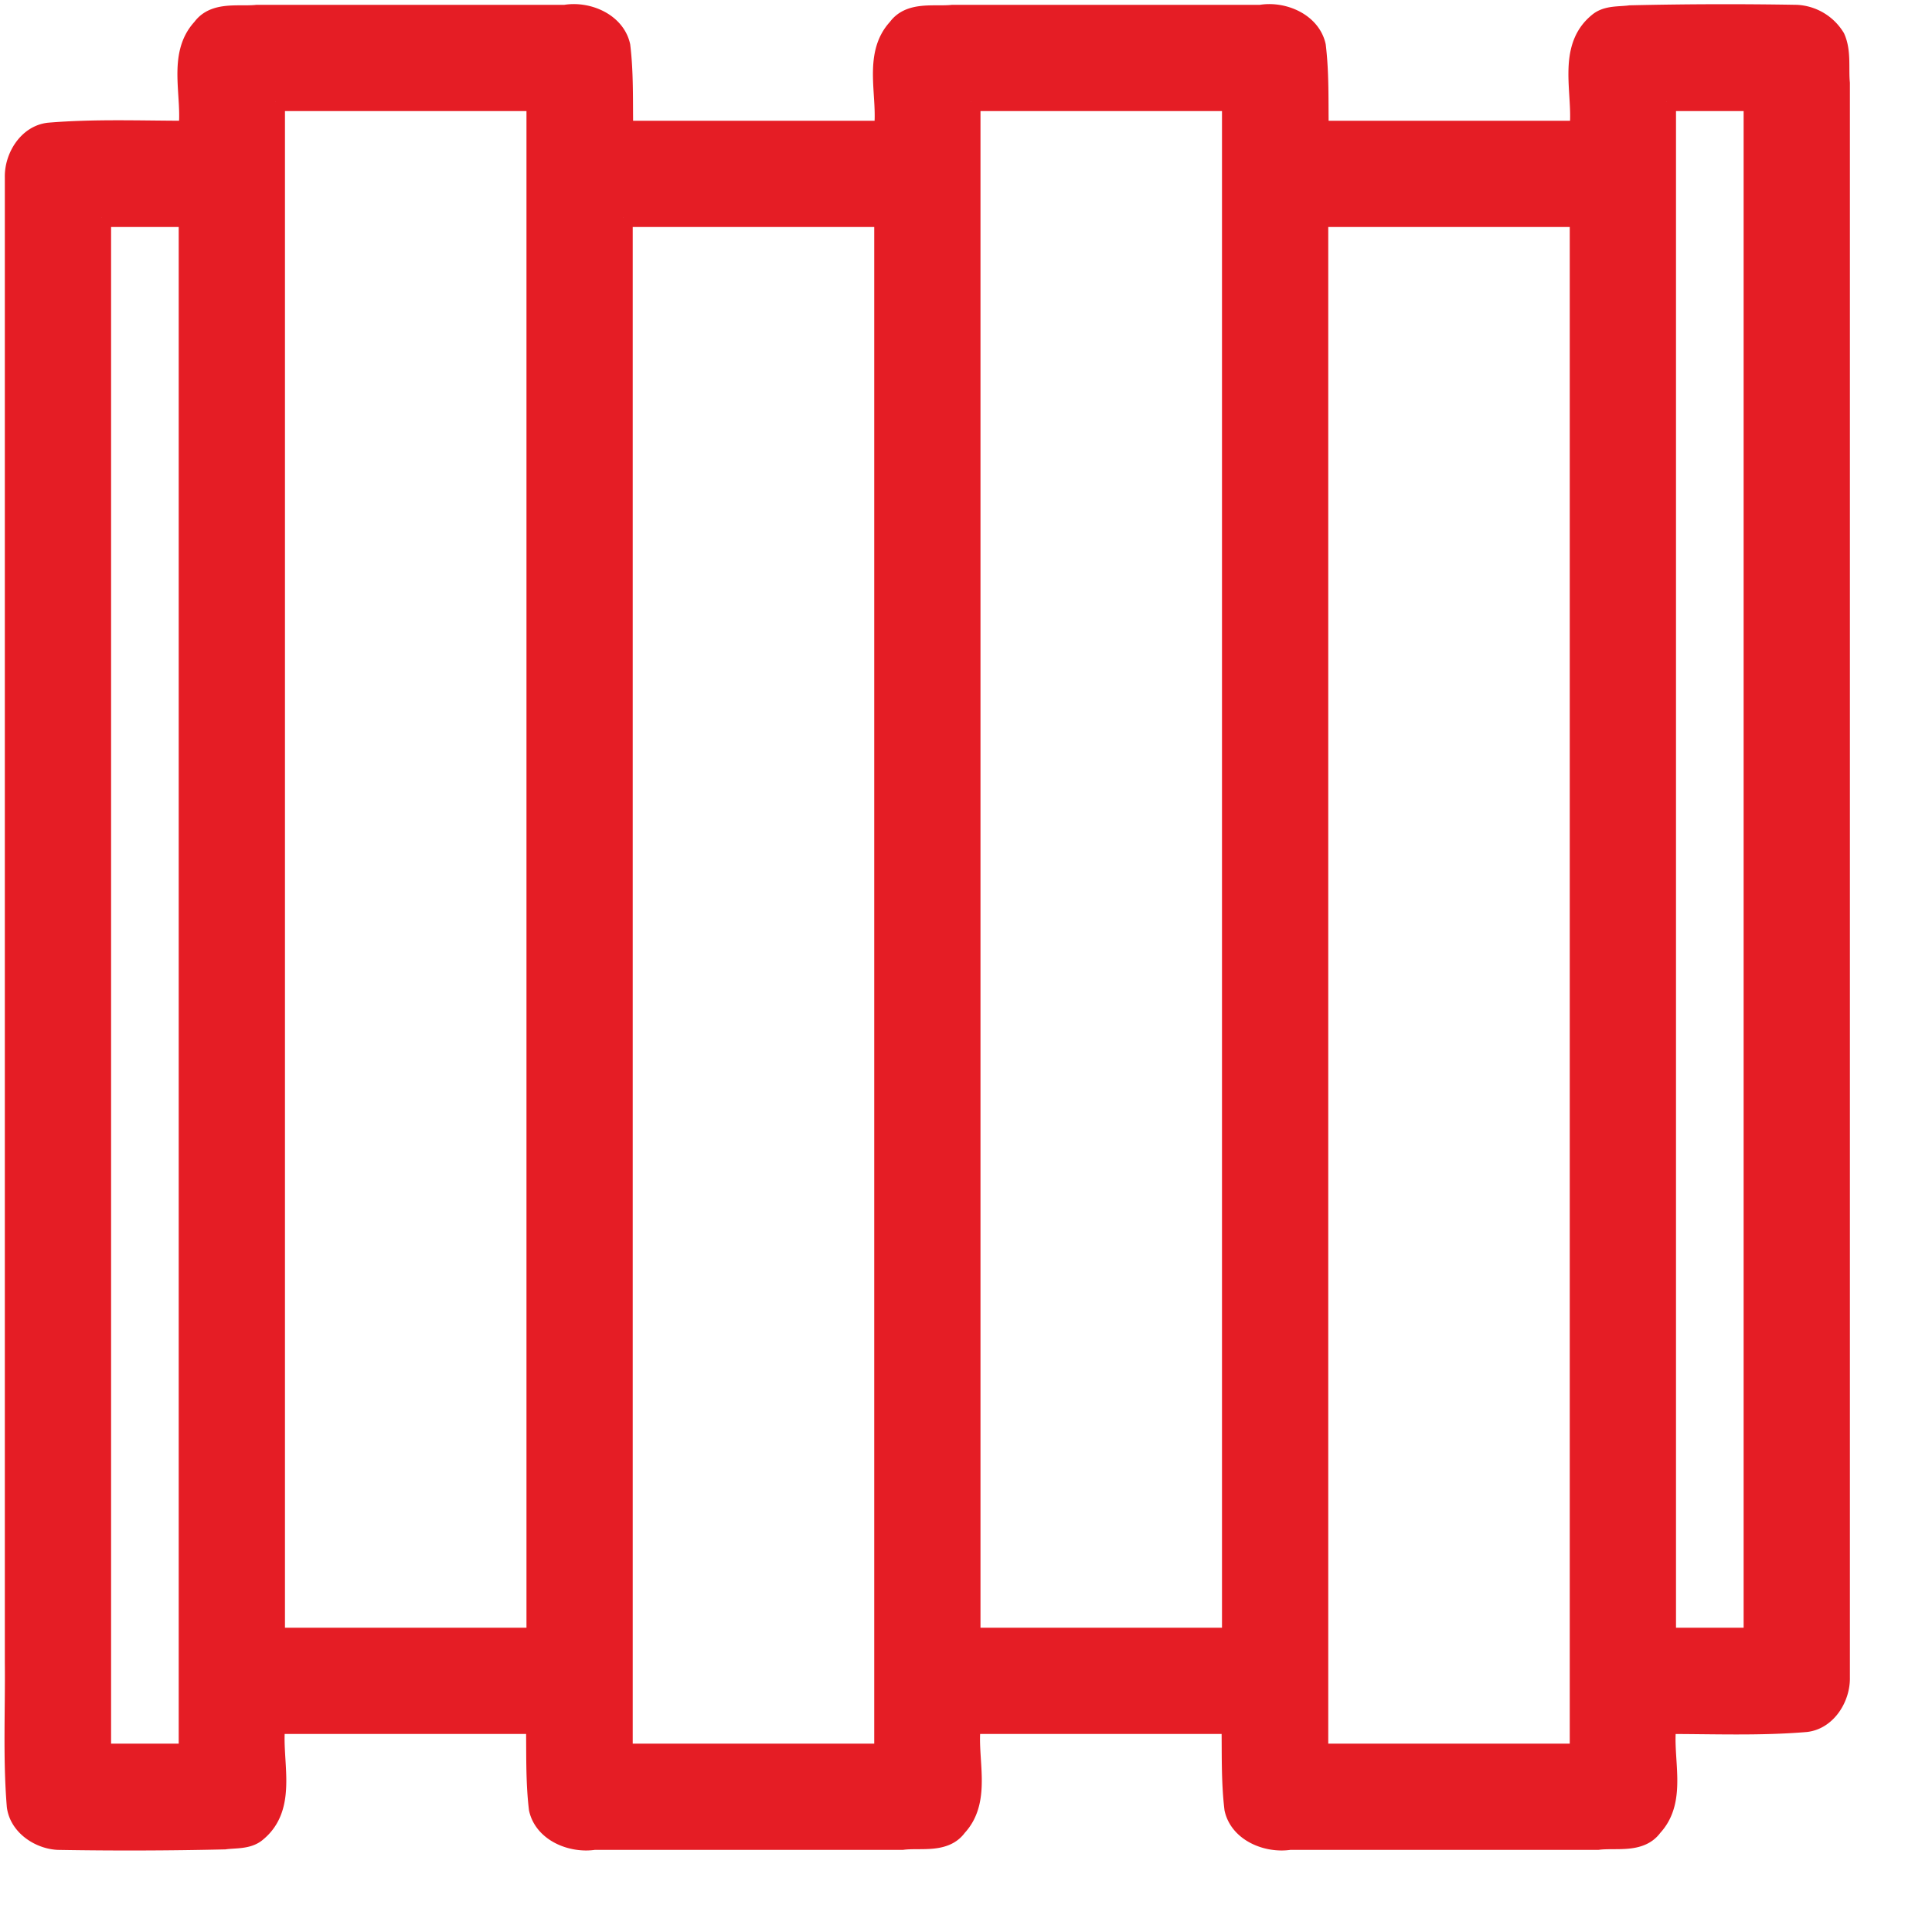
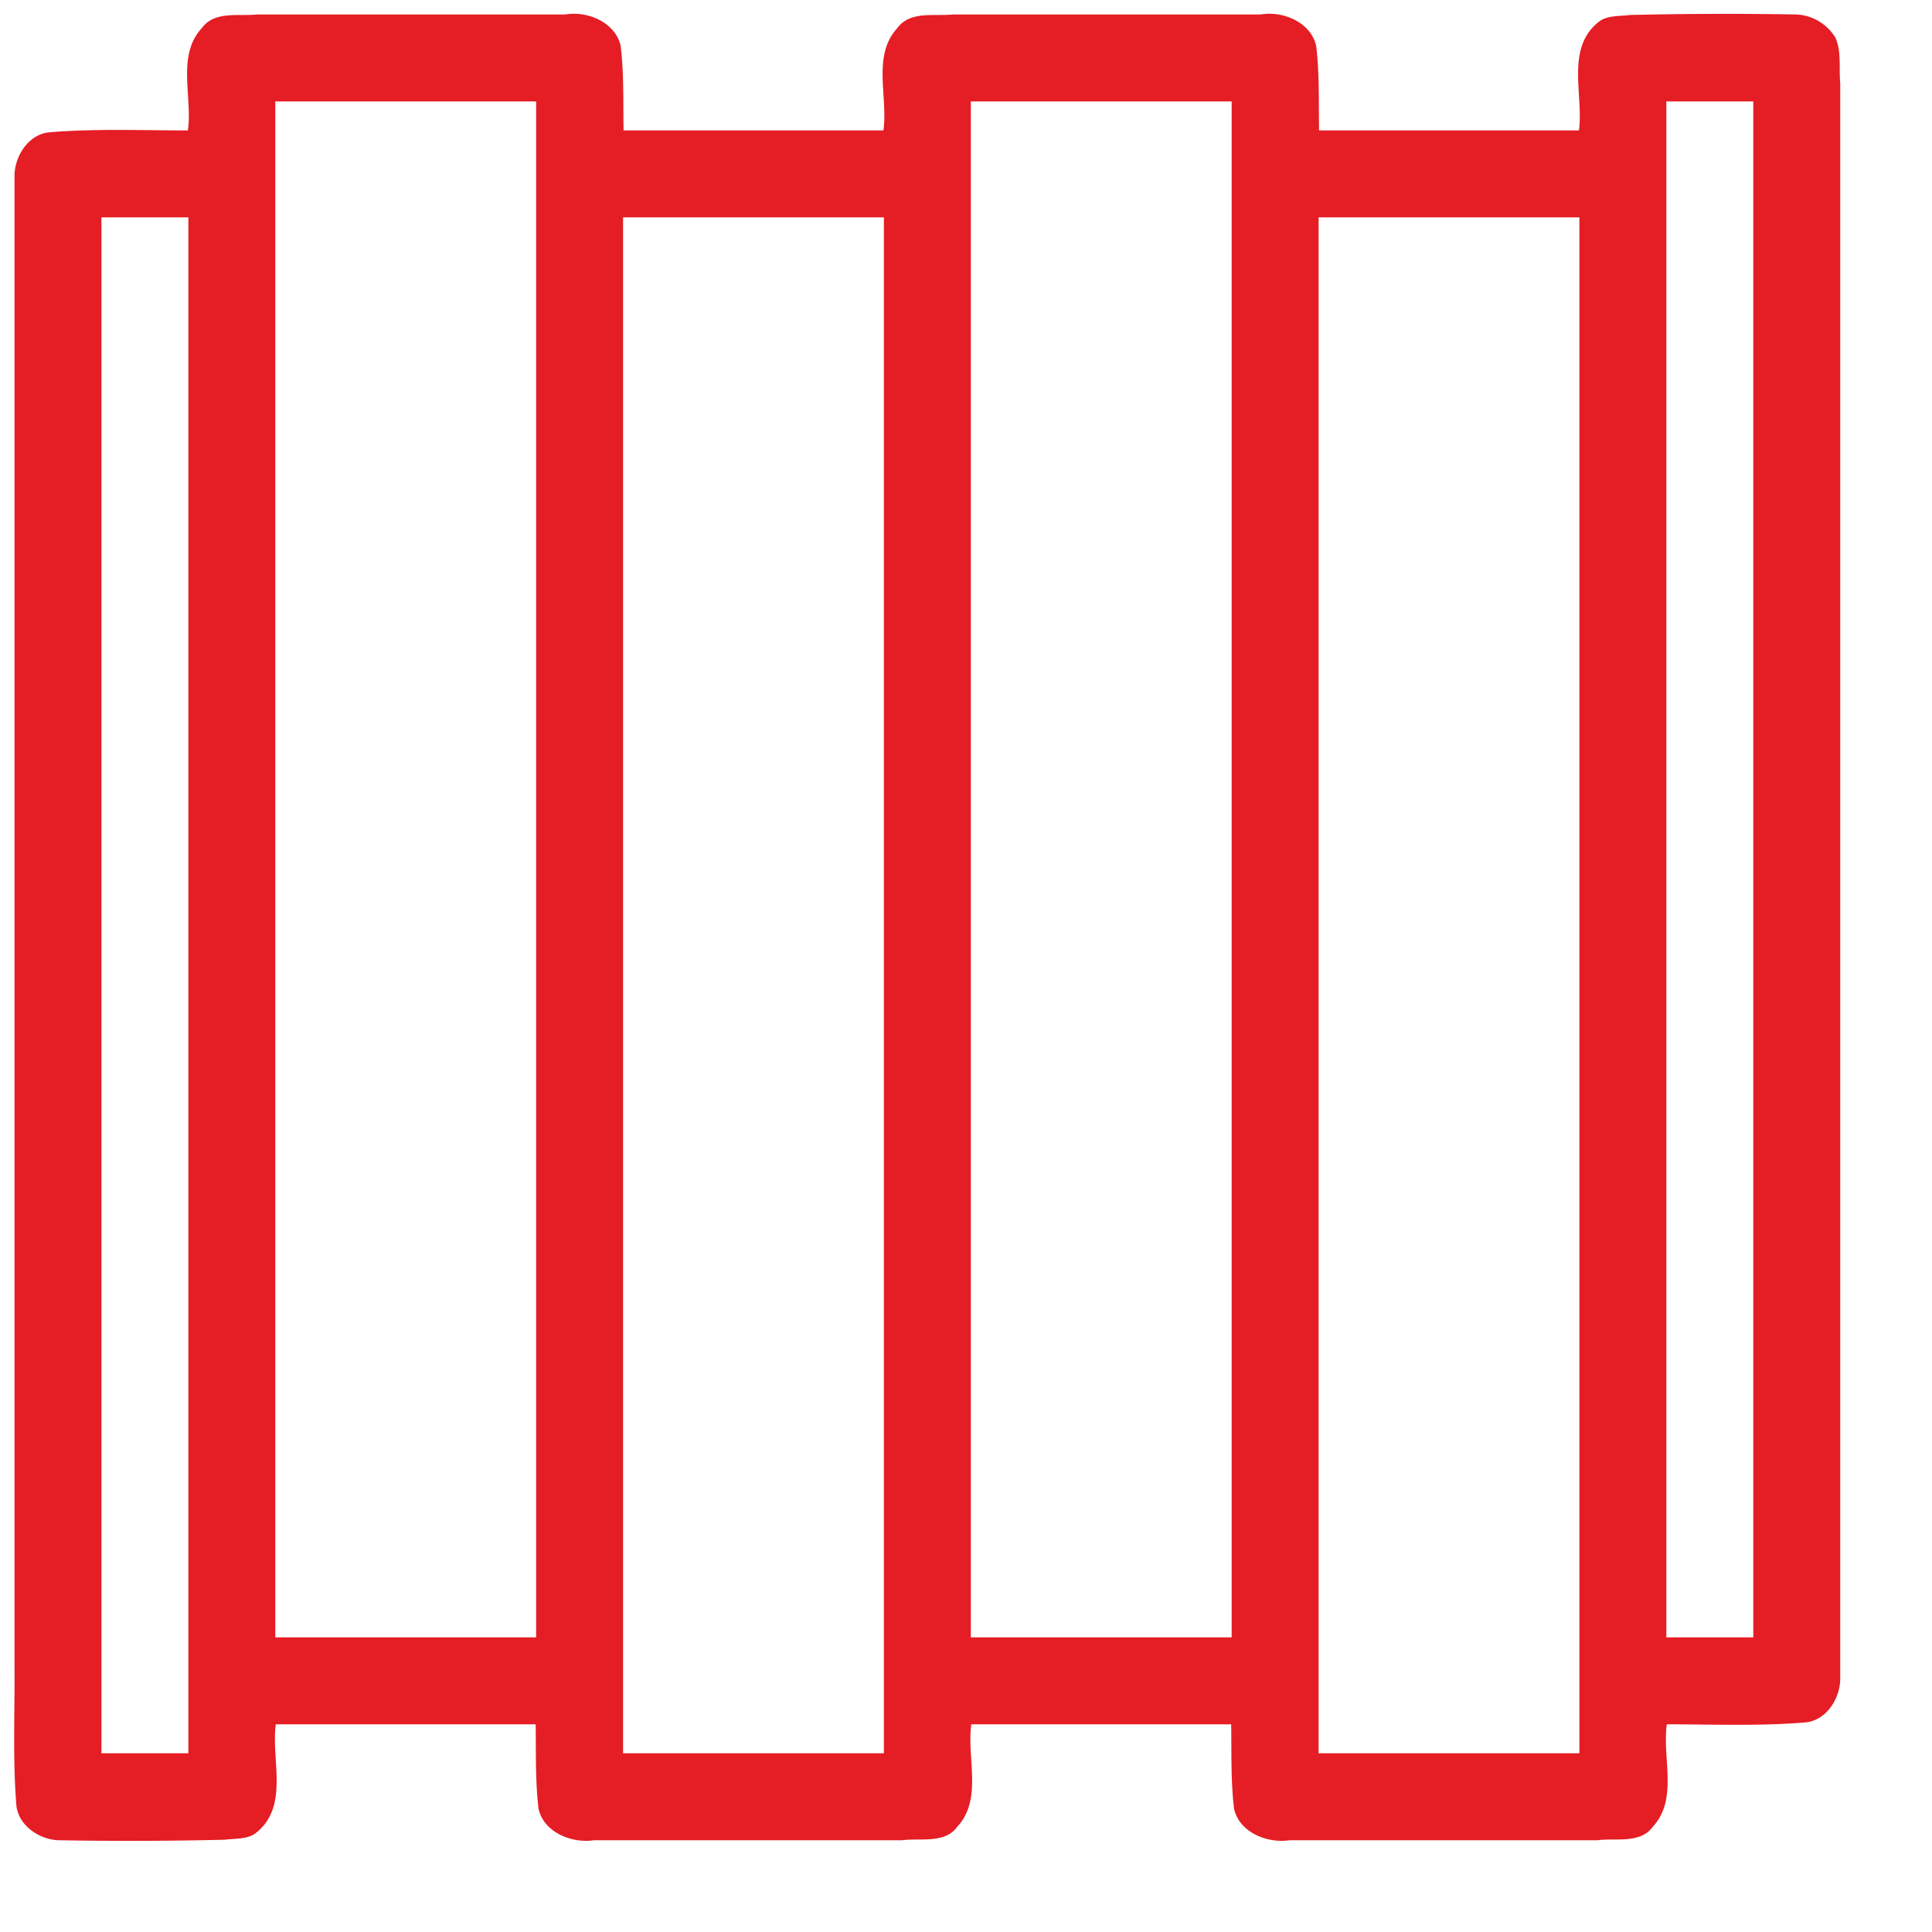
<svg xmlns="http://www.w3.org/2000/svg" xml:space="preserve" style="fill-rule:evenodd;clip-rule:evenodd" viewBox="0 0 4 4">
  <clipPath id="a">
    <path d="M0 0h3.84v3.84H0z" />
  </clipPath>
  <g clip-path="url(#a)">
-     <path d="M.418.058C.444.022.495.034.532.03h.638c.046-.008.104.016.115.065.007.058.005.116.006.175h.538c.01-.069-.024-.155.029-.212.026-.036.077-.024.114-.028h.638c.046-.008.104.016.115.065.007.058.005.116.006.175h.538c.01-.073-.028-.169.04-.224.018-.015.044-.012.066-.015Q3.548.027 3.72.03a.1.1 0 0 1 .08.048c.013.029.007.063.01.094v3.301c.001.041-.027.088-.071.093-.095.008-.192.004-.288.004-.01.069.024.155-.029.212-.026.036-.077.023-.114.028H2.67c-.046.007-.104-.016-.115-.065-.007-.058-.005-.117-.006-.175h-.538c-.01.069.024.155-.029.212-.026.036-.077.023-.114.028H1.23c-.046.007-.104-.016-.115-.065-.007-.058-.005-.117-.006-.175H.571c-.01.073.028.169-.04.224-.018.015-.045.012-.066.015q-.172.004-.345.001c-.039-.002-.081-.03-.086-.071-.008-.098-.003-.198-.004-.297V.367C.029.326.057.279.101.274.196.266.293.27.389.27.399.201.365.115.418.058M.57.21v3.18h.54V.21H.57m1.44 0v3.18h.54V.21h-.54m1.44 0v3.18h.18V.21h-.18M.21.45v3.18h.18V.45H.21m1.08 0v3.18h.54V.45h-.54m1.44 0v3.18h.54V.45z" style="fill:none;fill-rule:nonzero;stroke:#e51d25;stroke-width:.04px" />
    <path d="M.418.058C.444.022.495.034.532.03h.638c.046-.008.104.016.115.065.007.058.005.116.006.175h.538c.01-.069-.024-.155.029-.212.026-.036.077-.024.114-.028h.638c.046-.008.104.016.115.065.007.058.005.116.006.175h.538c.01-.073-.028-.169.04-.224.018-.015.044-.012.066-.015Q3.548.027 3.72.03a.1.1 0 0 1 .08.048c.013.029.007.063.01.094v3.301c.001.041-.027.088-.071.093-.095.008-.192.004-.288.004-.01.069.024.155-.029.212-.026.036-.077.023-.114.028H2.67c-.046.007-.104-.016-.115-.065-.007-.058-.005-.117-.006-.175h-.538c-.01.069.024.155-.029.212-.026.036-.077.023-.114.028H1.23c-.046.007-.104-.016-.115-.065-.007-.058-.005-.117-.006-.175H.571c-.01.073.028.169-.04.224-.018.015-.045.012-.066.015q-.172.004-.345.001c-.039-.002-.081-.03-.086-.071-.008-.098-.003-.198-.004-.297V.367C.029.326.057.279.101.274.196.266.293.27.389.27.399.201.365.115.418.058M.57.21v3.18h.54V.21zm1.44 0v3.18h.54V.21zm1.44 0v3.18h.18V.21zM.21.45v3.18h.18V.45zm1.08 0v3.18h.54V.45zm1.44 0v3.18h.54V.45z" style="fill:#e51d25;fill-rule:nonzero" />
  </g>
</svg>